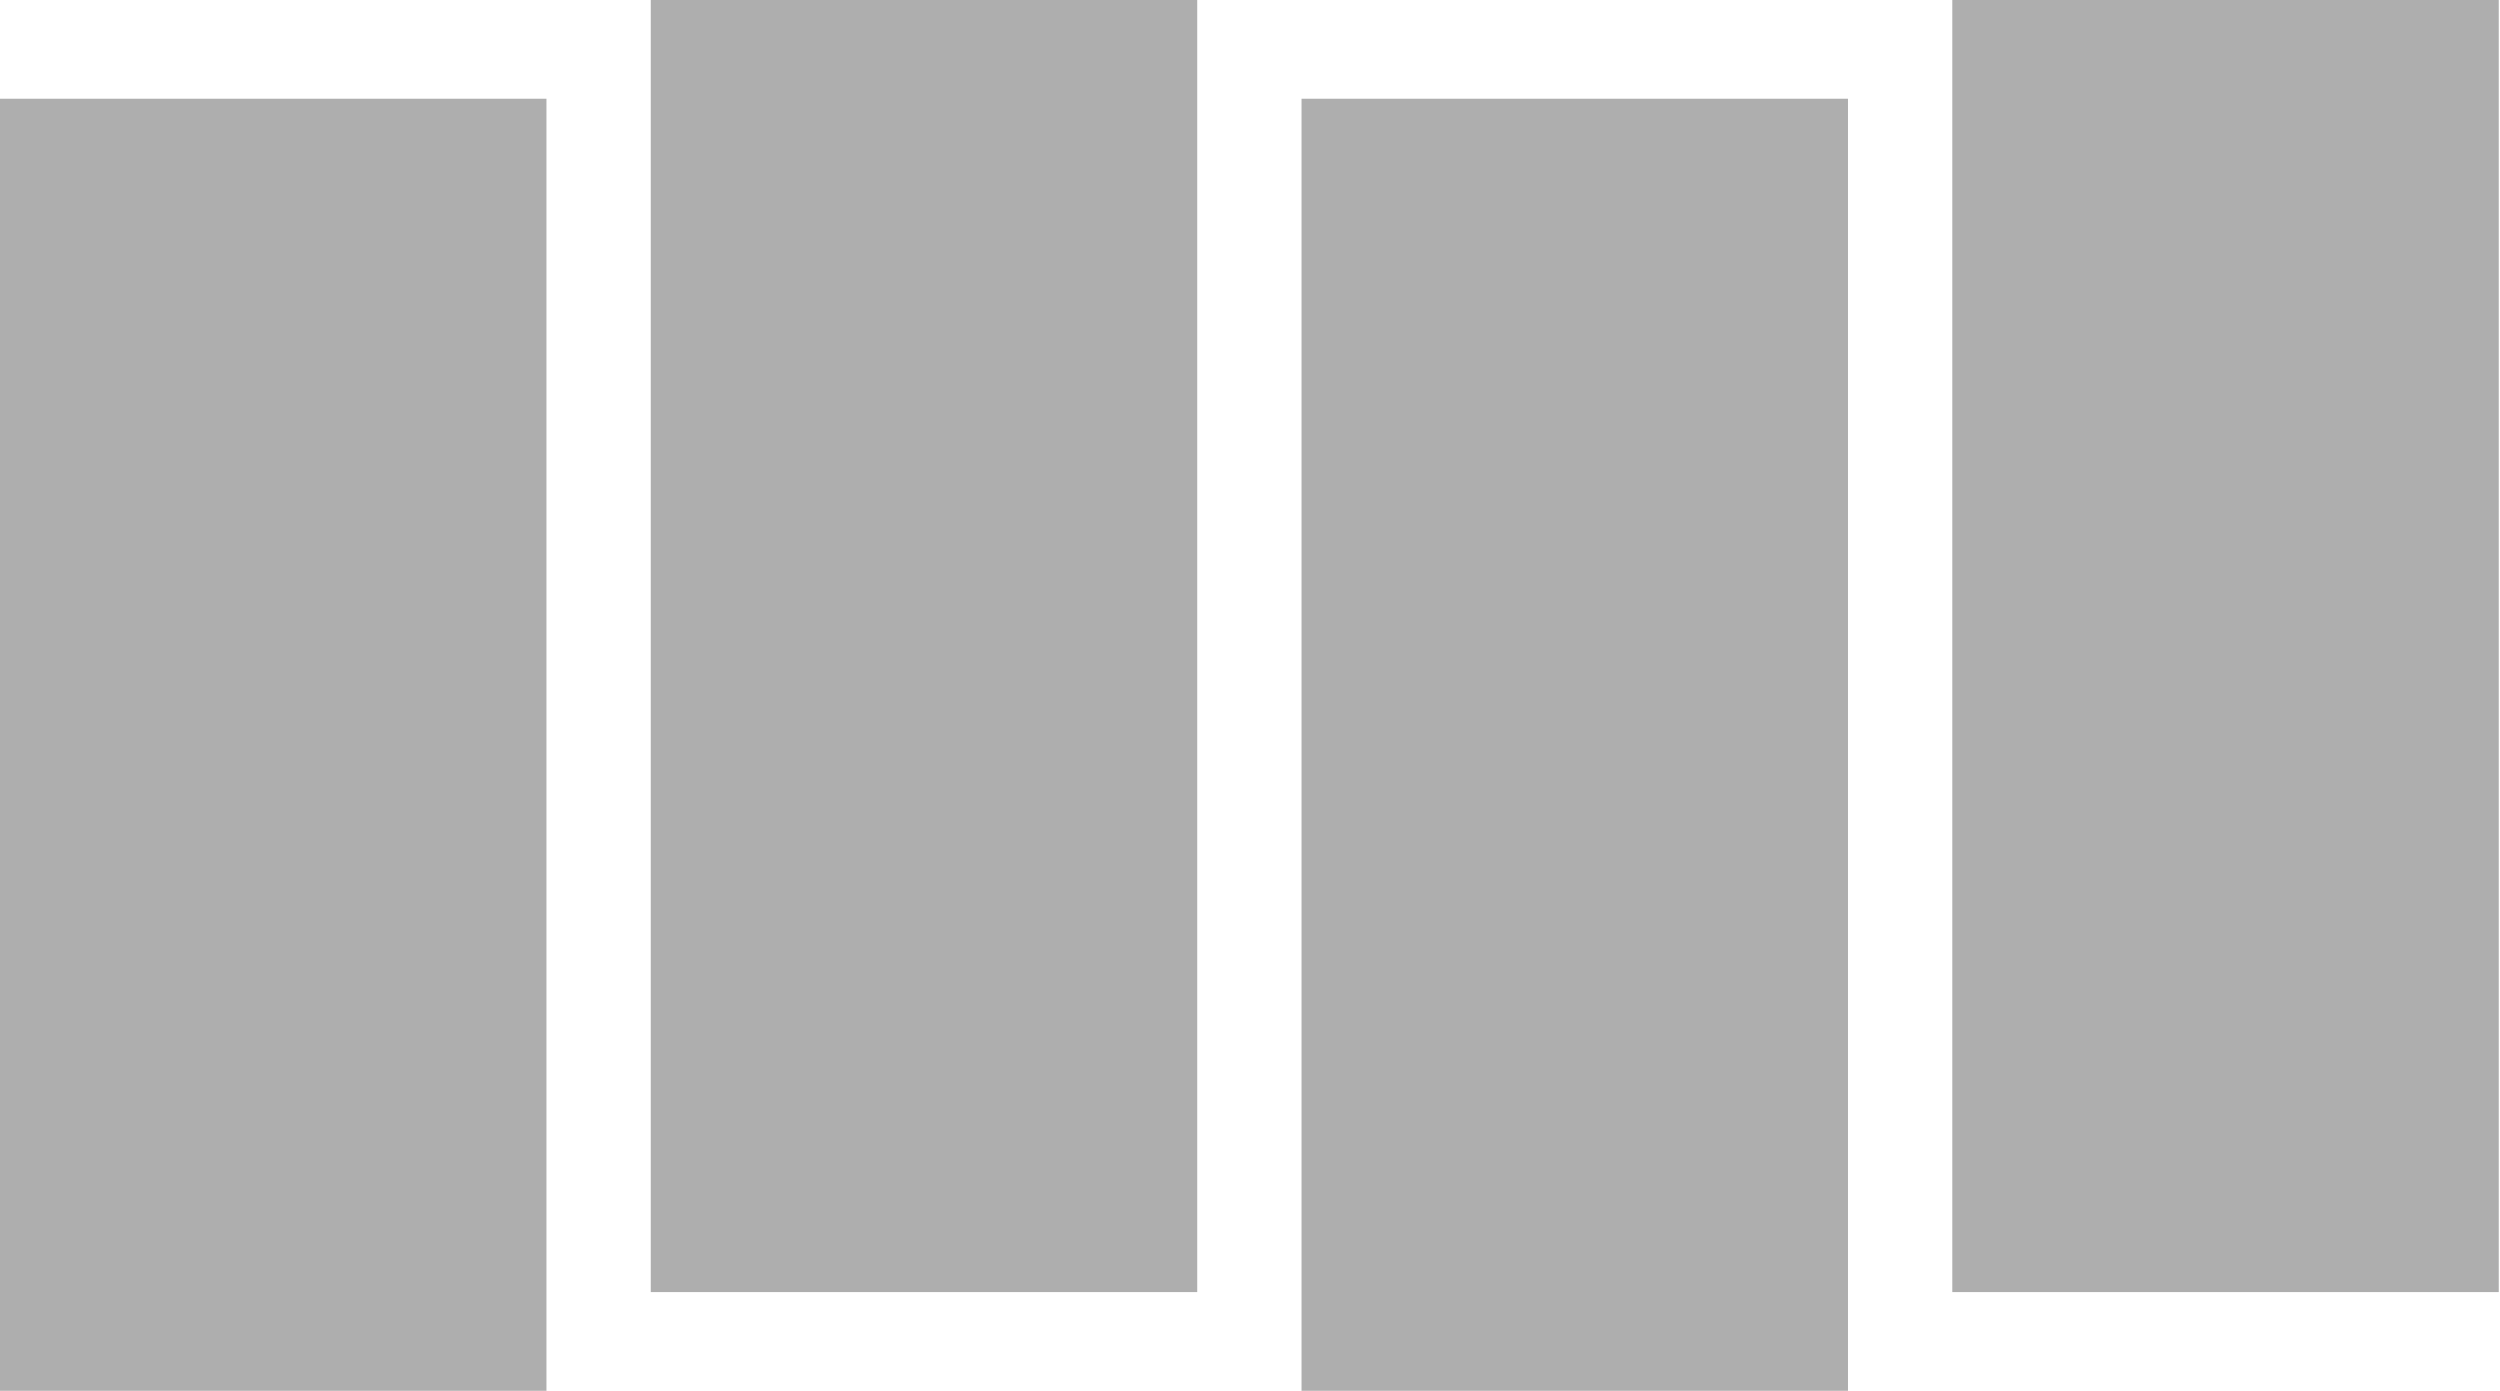
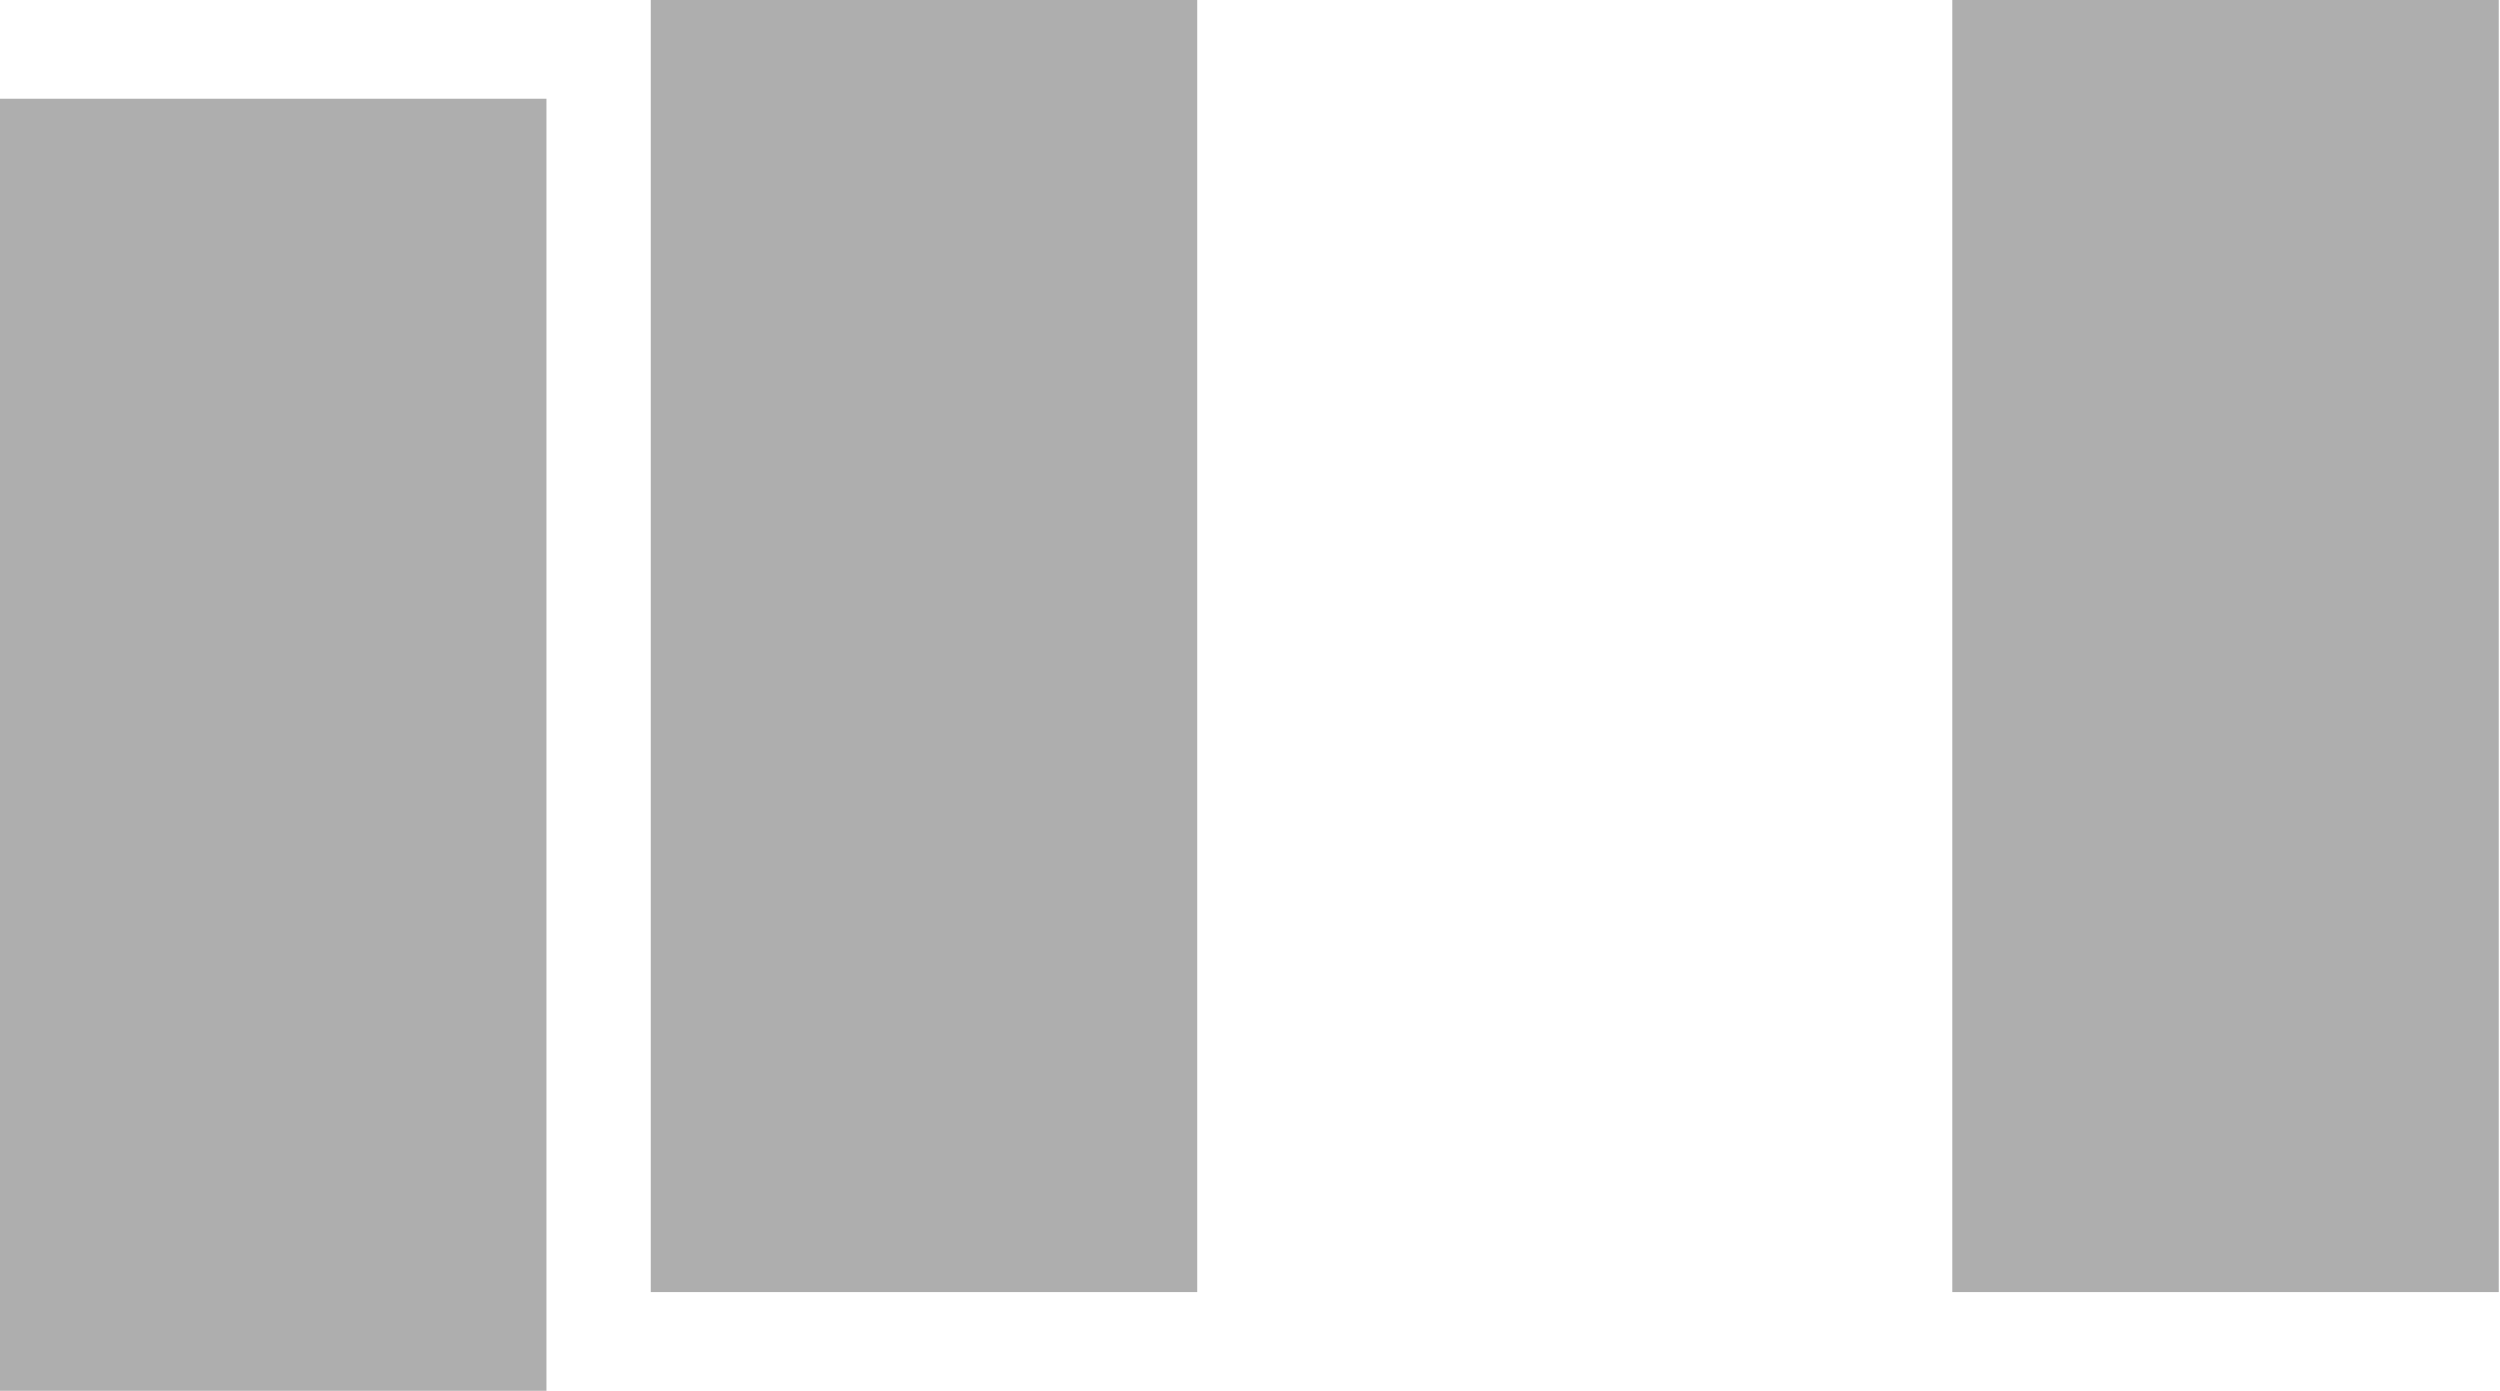
<svg xmlns="http://www.w3.org/2000/svg" width="1438" height="800" viewBox="0 0 1438 800" fill="none">
  <rect y="56.793" width="314.321" height="743.207" fill="#AEAEAE" />
-   <rect x="748.641" y="56.793" width="314.321" height="743.207" fill="#AEAEAE" />
  <rect x="374.32" width="314.321" height="743.207" fill="#AEAEAE" />
  <rect x="1122.96" width="314.321" height="743.207" fill="#AEAEAE" />
</svg>